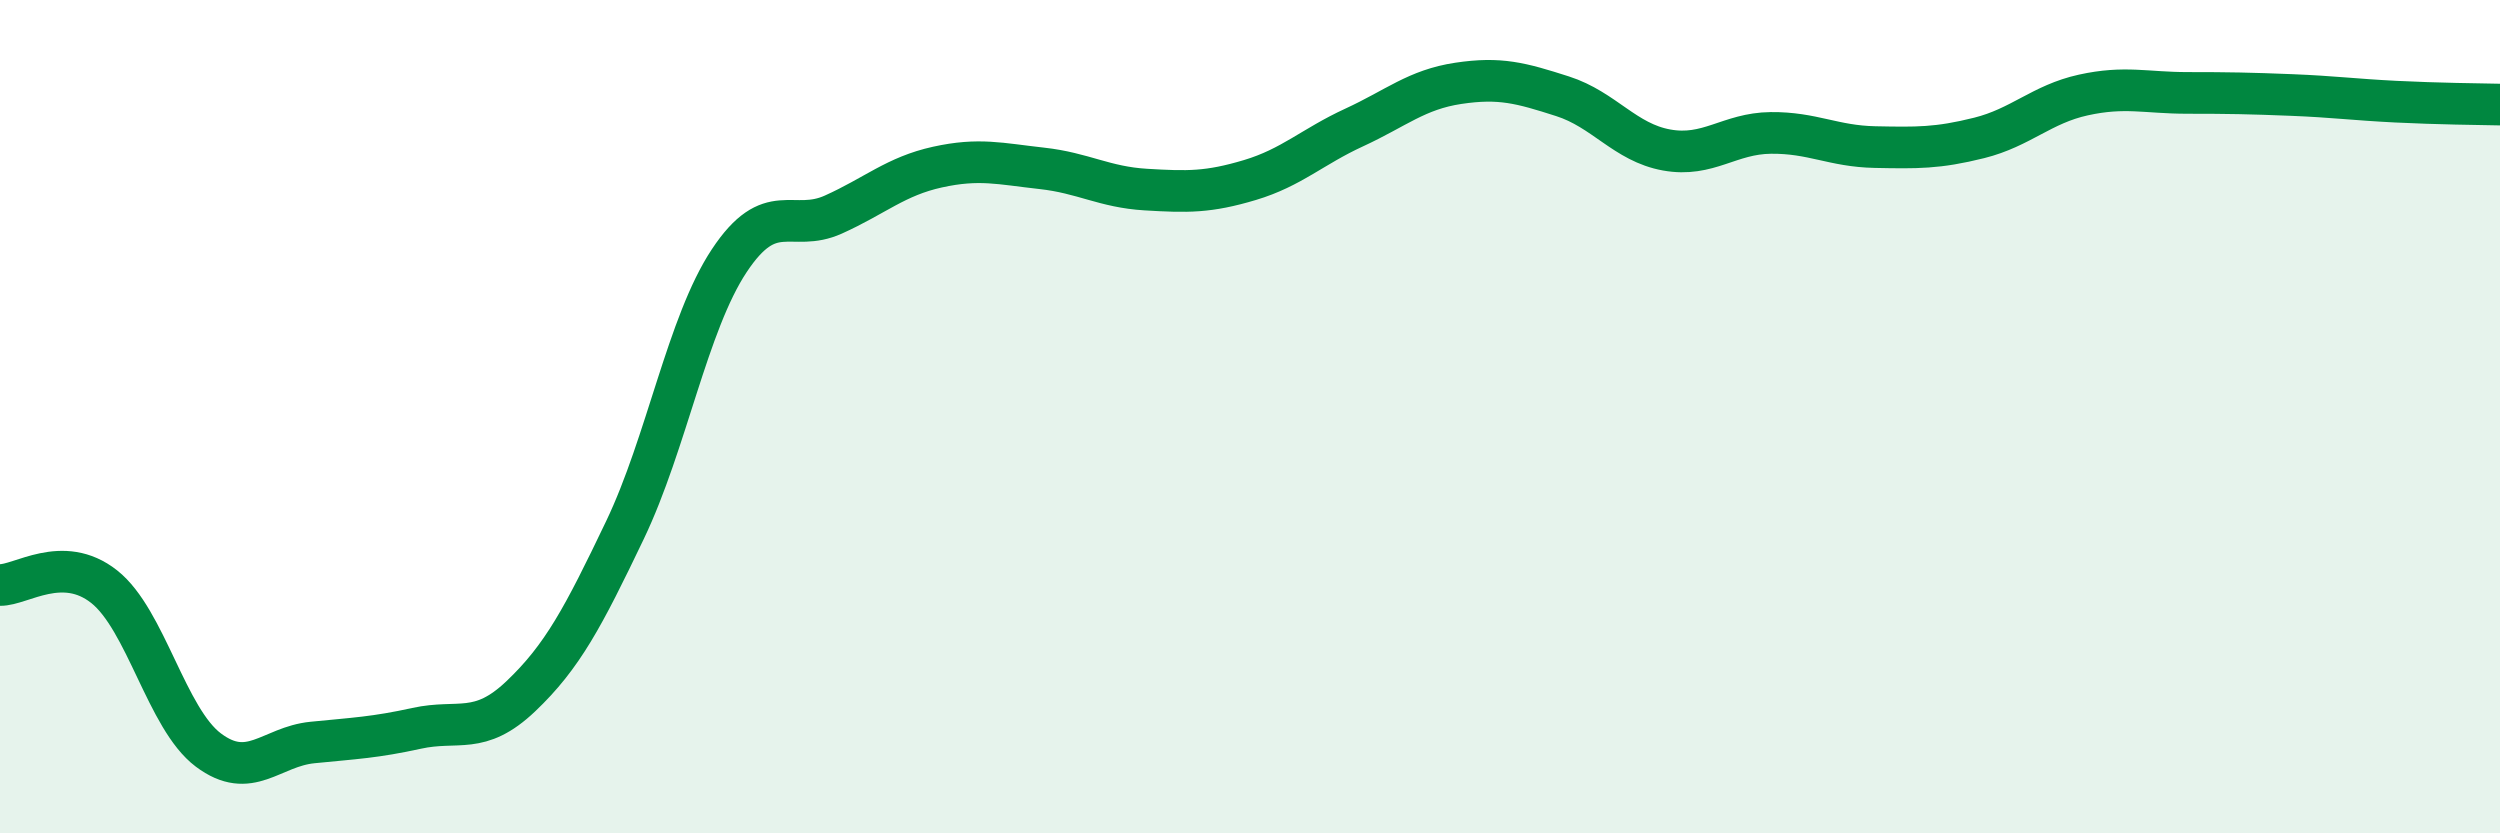
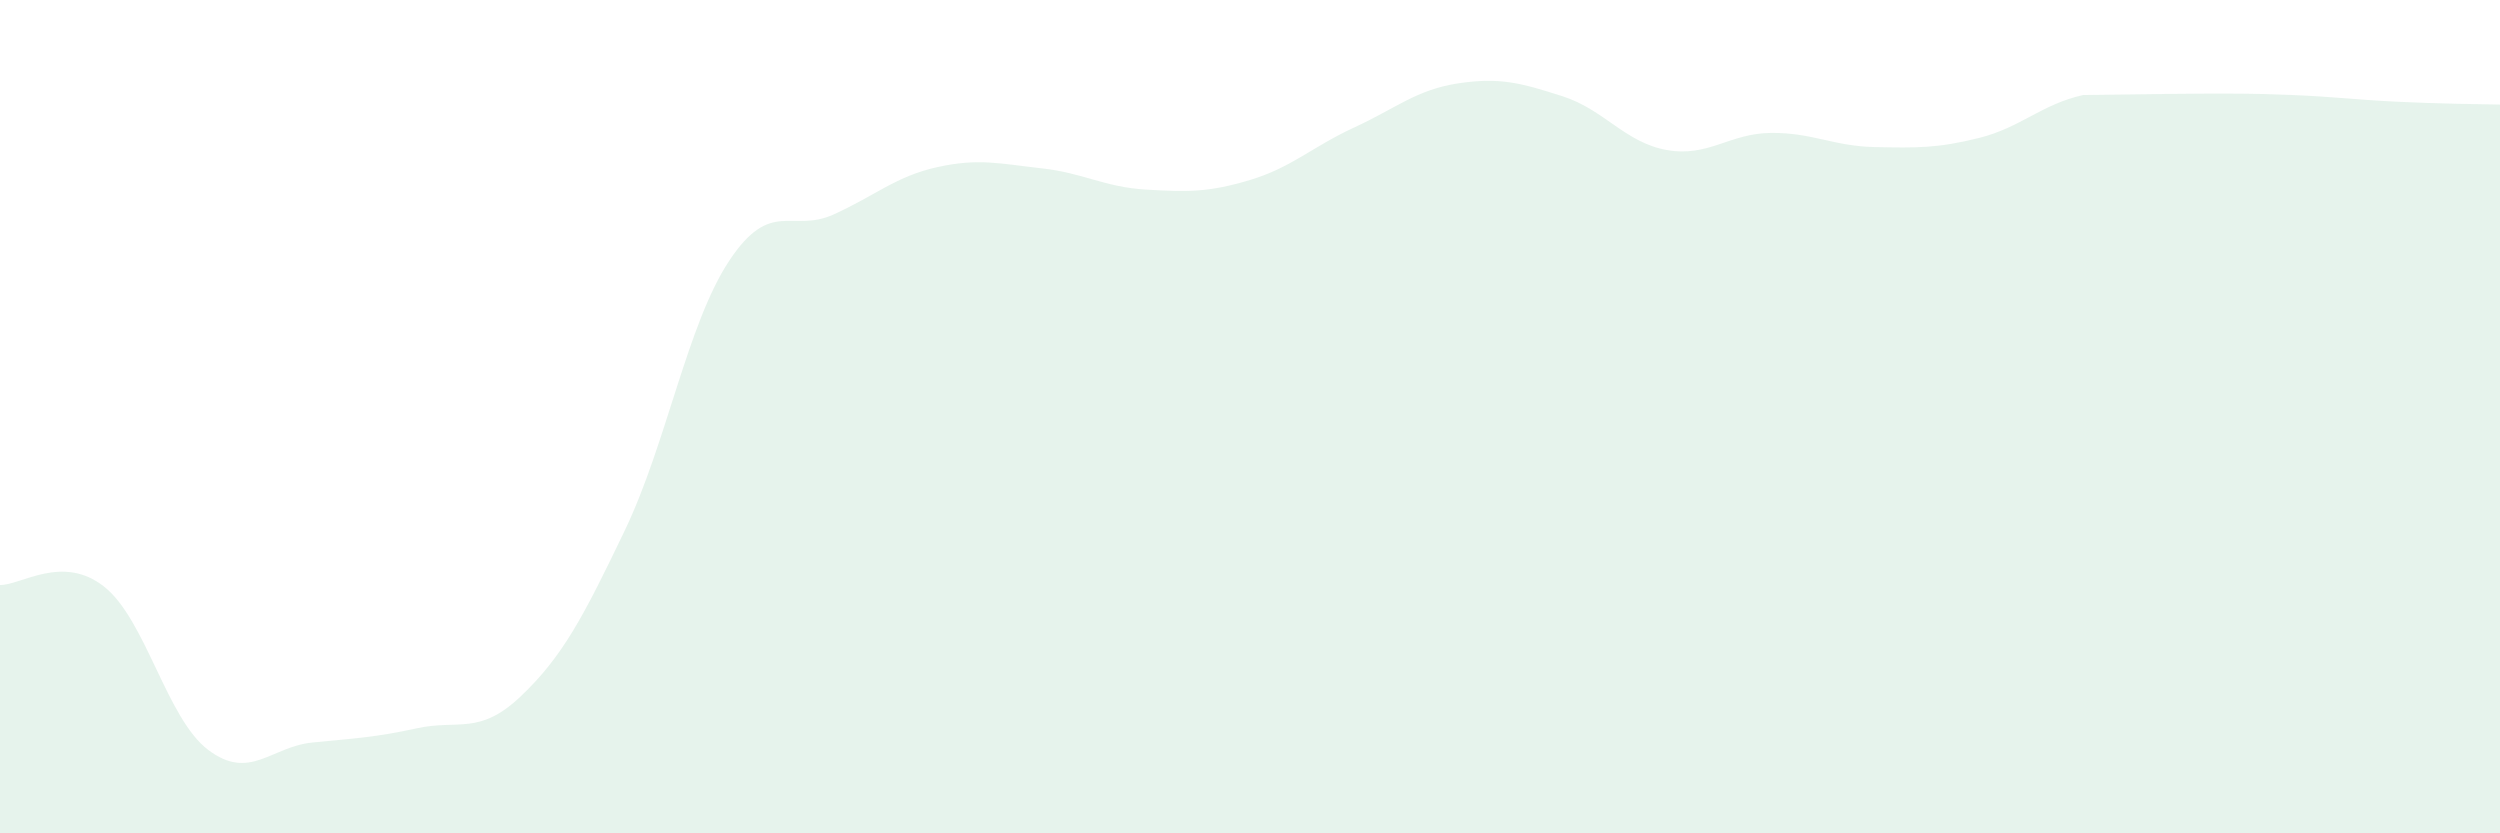
<svg xmlns="http://www.w3.org/2000/svg" width="60" height="20" viewBox="0 0 60 20">
-   <path d="M 0,14.04 C 0.5,14.05 1.5,13.29 2.5,14.08 C 3.5,14.87 4,17.25 5,18 C 6,18.75 6.5,17.92 7.5,17.82 C 8.5,17.72 9,17.7 10,17.48 C 11,17.26 11.5,17.66 12.5,16.71 C 13.5,15.76 14,14.81 15,12.72 C 16,10.63 16.5,7.77 17.5,6.26 C 18.5,4.75 19,5.6 20,5.15 C 21,4.7 21.5,4.23 22.5,4.01 C 23.5,3.79 24,3.93 25,4.04 C 26,4.15 26.5,4.49 27.5,4.55 C 28.5,4.61 29,4.62 30,4.32 C 31,4.02 31.5,3.52 32.5,3.06 C 33.5,2.6 34,2.15 35,2 C 36,1.85 36.5,1.99 37.5,2.31 C 38.5,2.63 39,3.42 40,3.6 C 41,3.78 41.5,3.2 42.5,3.19 C 43.5,3.18 44,3.51 45,3.53 C 46,3.55 46.5,3.56 47.5,3.31 C 48.5,3.06 49,2.5 50,2.28 C 51,2.06 51.5,2.23 52.5,2.23 C 53.5,2.23 54,2.24 55,2.28 C 56,2.32 56.5,2.39 57.5,2.44 C 58.5,2.49 59.5,2.5 60,2.51L60 20L0 20Z" fill="#008740" opacity="0.1" stroke-linecap="round" stroke-linejoin="round" />
-   <path d="M 0,14.04 C 0.5,14.05 1.5,13.29 2.5,14.08 C 3.5,14.87 4,17.25 5,18 C 6,18.75 6.5,17.92 7.5,17.82 C 8.5,17.72 9,17.7 10,17.48 C 11,17.26 11.5,17.66 12.5,16.71 C 13.5,15.76 14,14.81 15,12.72 C 16,10.63 16.5,7.77 17.5,6.26 C 18.5,4.75 19,5.6 20,5.15 C 21,4.7 21.5,4.23 22.5,4.01 C 23.5,3.79 24,3.93 25,4.04 C 26,4.15 26.5,4.49 27.5,4.55 C 28.5,4.61 29,4.62 30,4.32 C 31,4.02 31.5,3.52 32.5,3.06 C 33.5,2.6 34,2.15 35,2 C 36,1.85 36.5,1.99 37.5,2.31 C 38.5,2.63 39,3.42 40,3.6 C 41,3.78 41.5,3.2 42.5,3.19 C 43.5,3.18 44,3.51 45,3.53 C 46,3.55 46.5,3.56 47.5,3.31 C 48.5,3.06 49,2.5 50,2.28 C 51,2.06 51.5,2.23 52.5,2.23 C 53.5,2.23 54,2.24 55,2.28 C 56,2.32 56.5,2.39 57.5,2.44 C 58.5,2.49 59.5,2.5 60,2.51" stroke="#008740" stroke-width="1" fill="none" stroke-linecap="round" stroke-linejoin="round" />
+   <path d="M 0,14.04 C 0.5,14.05 1.5,13.29 2.5,14.08 C 3.5,14.87 4,17.25 5,18 C 6,18.75 6.5,17.92 7.5,17.82 C 8.5,17.72 9,17.7 10,17.48 C 11,17.26 11.5,17.66 12.5,16.71 C 13.5,15.76 14,14.81 15,12.72 C 16,10.63 16.5,7.77 17.5,6.26 C 18.5,4.75 19,5.6 20,5.15 C 21,4.7 21.5,4.23 22.5,4.01 C 23.5,3.79 24,3.93 25,4.04 C 26,4.15 26.5,4.49 27.5,4.55 C 28.5,4.61 29,4.62 30,4.32 C 31,4.02 31.5,3.52 32.5,3.06 C 33.5,2.6 34,2.15 35,2 C 36,1.85 36.5,1.99 37.5,2.31 C 38.5,2.63 39,3.42 40,3.6 C 41,3.78 41.5,3.2 42.5,3.19 C 43.5,3.18 44,3.51 45,3.53 C 46,3.55 46.5,3.56 47.5,3.31 C 48.5,3.06 49,2.5 50,2.28 C 53.5,2.23 54,2.24 55,2.28 C 56,2.32 56.5,2.39 57.5,2.44 C 58.5,2.49 59.5,2.5 60,2.51L60 20L0 20Z" fill="#008740" opacity="0.1" stroke-linecap="round" stroke-linejoin="round" />
</svg>